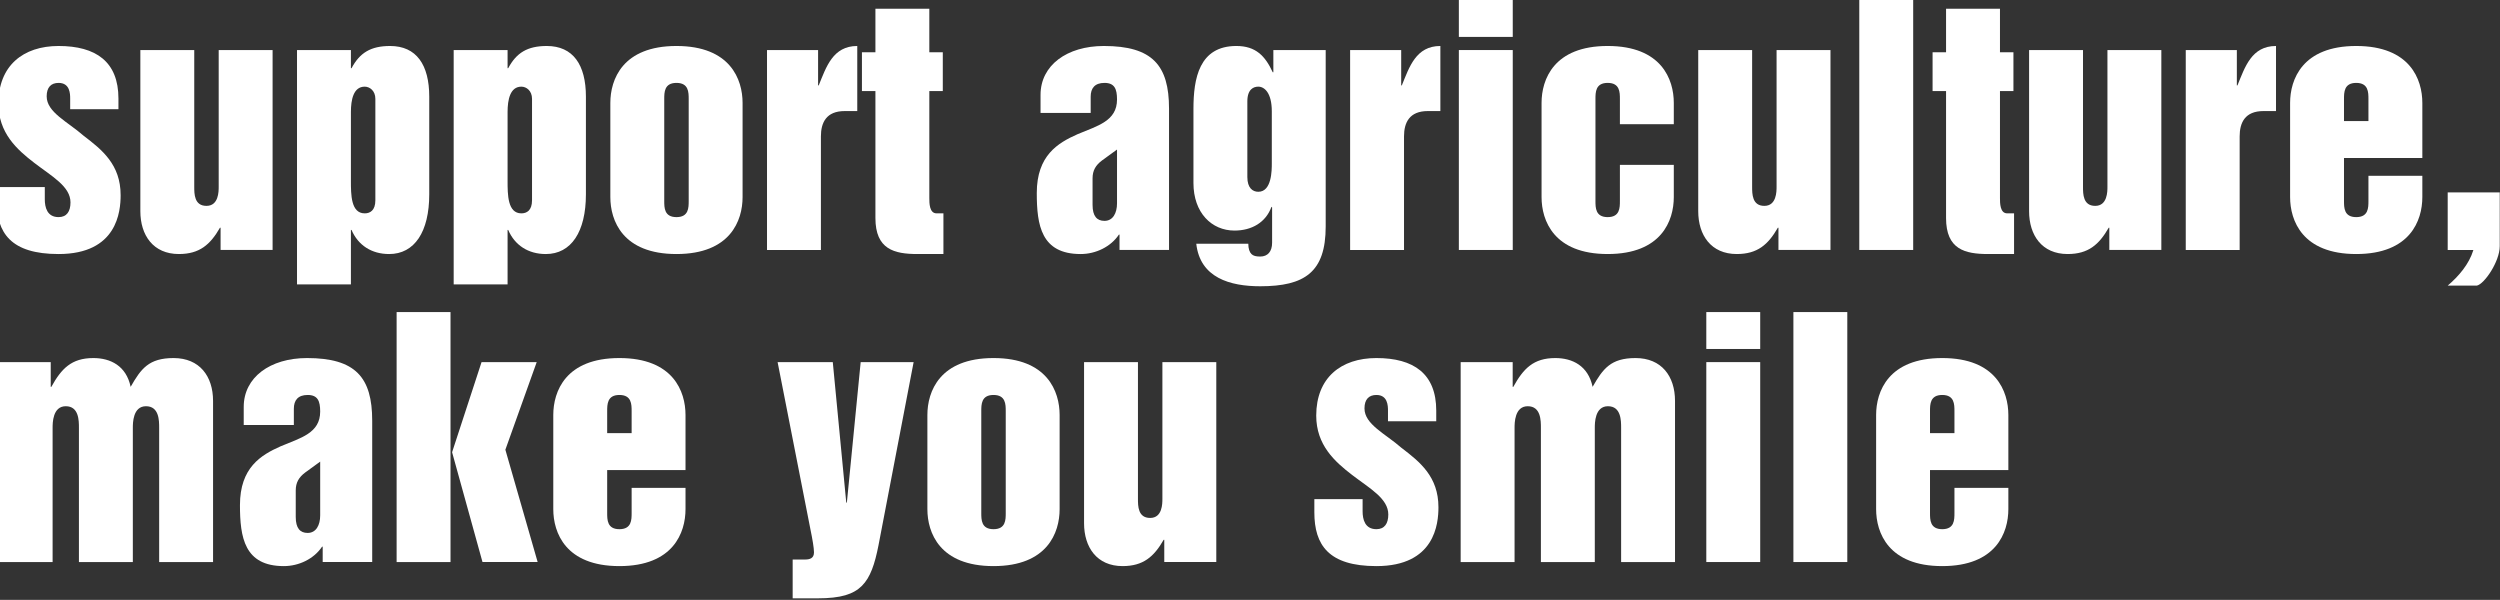
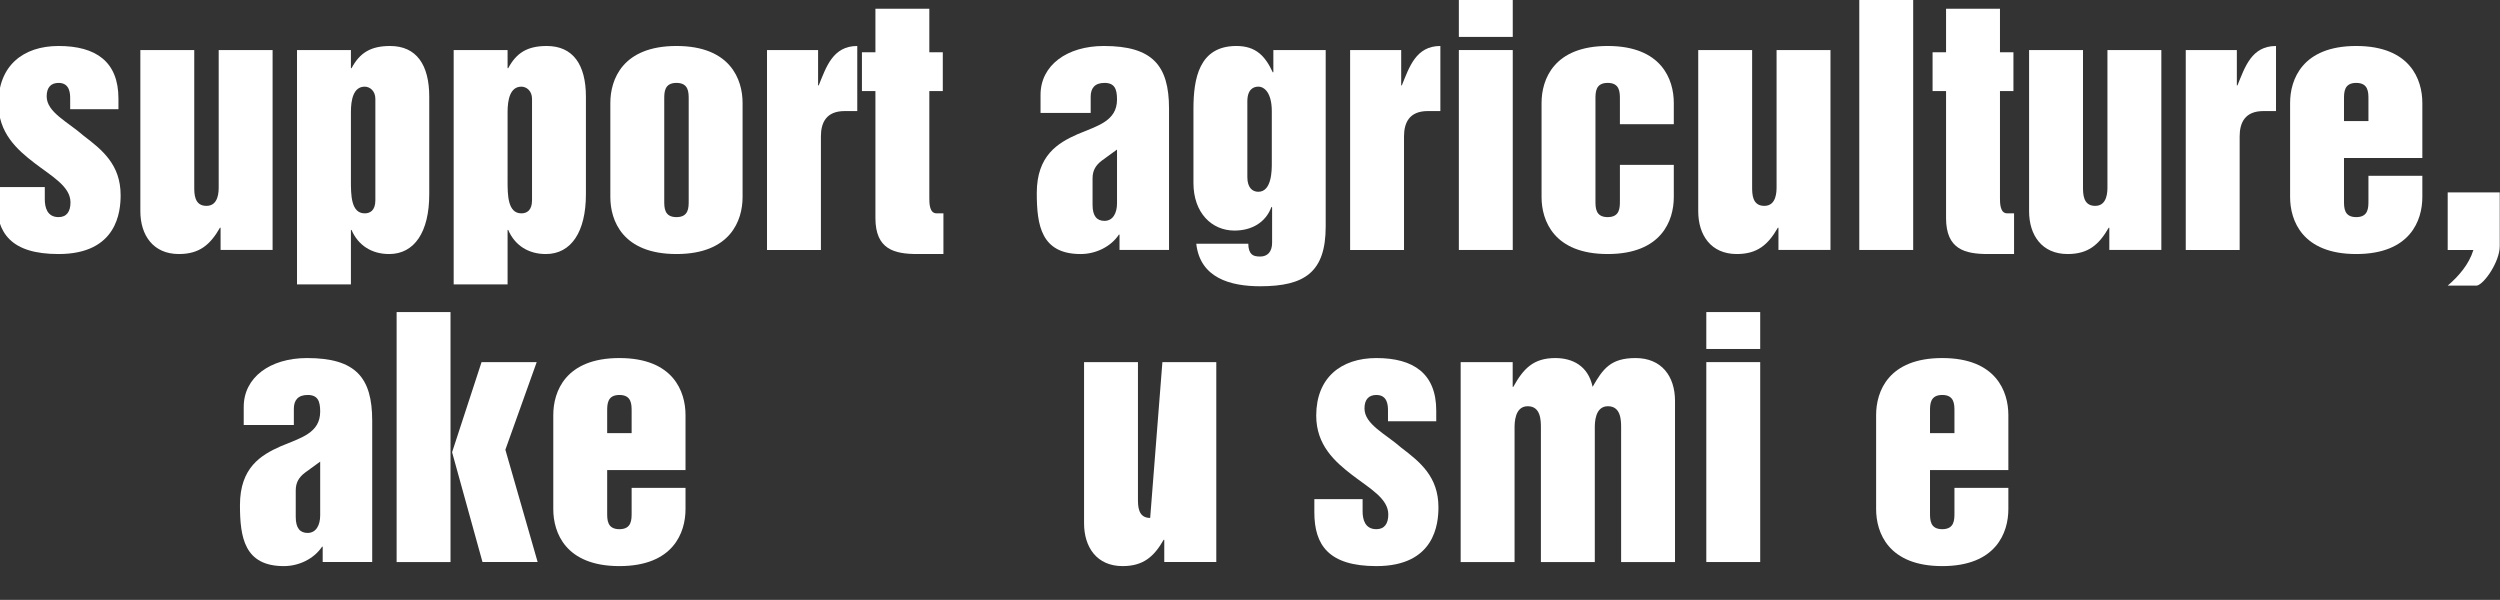
<svg xmlns="http://www.w3.org/2000/svg" width="721px" height="173px" viewBox="0 0 721 173" version="1.1">
  <rect x="0" y="0" width="721" height="173" fill="#333333" stroke="none" />
  <title>tag-line-2</title>
  <desc>Created with Sketch.</desc>
  <defs />
  <g id="WireFrame" stroke="none" stroke-width="1" fill="none" fill-rule="evenodd">
    <g id="split-layout（Home）" transform="translate(0, -852)" fill="#FFFFFF">
      <g id="ファーストビュー" transform="translate(-30, 0)">
        <g id="left-area" transform="translate(29, 0)">
          <g id="tag-line-2" transform="translate(0, 852)">
            <g id="Group" transform="translate(0, 90)">
-               <path d="M0.627,14.436 L15.629,14.436 L15.629,21.566 L15.81,21.566 C18.702,16.33 21.593,13.263 27.92,13.263 C32.894,13.263 37.412,15.518 38.678,21.566 C41.66,16.33 43.919,13.263 51.059,13.263 C58.56,13.263 62.446,18.495 62.446,25.626 L62.446,72.092 L46.902,72.092 L46.902,33.381 C46.902,31.31 46.902,27.156 43.102,27.156 C39.31,27.156 39.31,32.032 39.31,33.381 L39.31,72.092 L23.762,72.092 L23.762,33.381 C23.762,31.31 23.762,27.156 19.967,27.156 C16.171,27.156 16.171,32.032 16.171,33.381 L16.171,72.092 L0.627,72.092 L0.627,14.436 Z" id="Fill-32" />
              <path d="M93.341,43.129 L89.003,46.283 C87.196,47.64 86.292,49.174 86.292,51.429 L86.292,59.097 C86.292,62.345 87.557,63.699 89.726,63.699 C92.166,63.699 93.341,61.443 93.341,58.65 L93.341,43.129 Z M108.343,72.089 L94.064,72.089 L94.064,67.668 L93.883,67.668 C91.534,71.187 87.196,73.265 82.858,73.265 C71.471,73.265 70.205,64.965 70.205,55.673 C70.205,44.847 76.257,41.234 81.954,38.705 C87.738,36.272 93.341,34.916 93.341,28.691 C93.341,25.623 92.618,23.909 89.726,23.909 C86.928,23.909 85.746,25.446 85.746,27.879 L85.746,32.57 L71.29,32.57 L71.29,27.341 C71.29,18.853 78.878,13.263 89.545,13.263 C103.557,13.263 108.343,18.853 108.343,31.31 L108.343,72.089 Z" id="Fill-33" />
              <path d="M131.384,40.422 L139.879,14.436 L155.785,14.436 L146.748,39.701 L156.056,72.089 L140.15,72.089 L131.384,40.422 Z M115.385,72.092 L130.929,72.092 L130.929,0.001 L115.385,0.001 L115.385,72.092 Z" id="Fill-34" />
              <path d="M176.11,34.914 L183.163,34.914 L183.163,28.603 C183.163,26.618 183.163,23.908 179.635,23.908 C176.11,23.908 176.11,26.618 176.11,28.603 L176.11,34.914 Z M160.566,29.685 C160.566,22.919 164.09,13.262 179.635,13.262 C195.179,13.262 198.703,22.919 198.703,29.685 L198.703,45.563 L176.11,45.563 L176.11,57.927 C176.11,59.912 176.11,62.618 179.635,62.618 C183.163,62.618 183.163,59.912 183.163,57.927 L183.163,50.706 L198.703,50.706 L198.703,56.841 C198.703,63.607 195.179,73.264 179.635,73.264 C164.09,73.264 160.566,63.607 160.566,56.841 L160.566,29.685 Z" id="Fill-35" />
-               <path d="M229.604,71.368 L233.132,71.368 C234.574,71.368 235.753,71.007 235.753,69.293 C235.753,68.03 235.297,65.413 234.755,62.797 L225.262,14.437 L241.175,14.437 L245.061,54.948 L245.238,54.948 L249.218,14.437 L264.491,14.437 L254.366,67.221 C253.285,72.721 252.02,76.514 249.58,78.95 C247.14,81.382 243.521,82.558 236.833,82.558 L229.604,82.558 L229.604,71.368 Z" id="Fill-36" />
-               <path d="M284.002,57.927 C284.002,59.912 284.002,62.618 287.53,62.618 C291.055,62.618 291.055,59.912 291.055,57.927 L291.055,28.603 C291.055,26.618 291.055,23.908 287.53,23.908 C284.002,23.908 284.002,26.618 284.002,28.603 L284.002,57.927 Z M268.458,29.685 C268.458,22.919 271.983,13.262 287.53,13.262 C303.071,13.262 306.596,22.919 306.596,29.685 L306.596,56.841 C306.596,63.607 303.071,73.264 287.53,73.264 C271.983,73.264 268.458,63.607 268.458,56.841 L268.458,29.685 Z" id="Fill-37" />
-               <path d="M351.779,72.09 L336.777,72.09 L336.777,65.688 L336.596,65.688 C333.795,70.556 330.718,73.263 324.754,73.263 C317.347,73.263 313.642,67.846 313.642,60.9 L313.642,14.434 L329.186,14.434 L329.186,53.863 C329.186,55.938 329.186,59.373 332.71,59.373 C336.235,59.373 336.235,55.216 336.235,53.863 L336.235,14.434 L351.779,14.434 L351.779,72.09 Z" id="Fill-38" />
+               <path d="M351.779,72.09 L336.777,72.09 L336.777,65.688 L336.596,65.688 C333.795,70.556 330.718,73.263 324.754,73.263 C317.347,73.263 313.642,67.846 313.642,60.9 L313.642,14.434 L329.186,14.434 L329.186,53.863 C329.186,55.938 329.186,59.373 332.71,59.373 L336.235,14.434 L351.779,14.434 L351.779,72.09 Z" id="Fill-38" />
              <path d="M380.058,53.955 L393.975,53.955 L393.975,57.477 C393.975,59.733 394.608,62.616 397.955,62.616 C400.301,62.616 401.386,60.988 401.386,58.376 C401.386,53.775 396.05,50.884 390.989,47.005 C385.932,43.129 380.6,38.347 380.6,29.863 C380.6,18.951 387.739,13.263 397.955,13.263 C408.706,13.263 415.213,17.774 415.213,28.424 L415.213,31.487 L401.295,31.487 L401.295,28.424 C401.295,26.976 401.205,23.909 397.955,23.909 C395.783,23.909 394.517,25.172 394.517,27.788 C394.517,32.389 400.572,35.096 405.182,39.156 C410.514,43.216 415.846,47.459 415.846,56.297 C415.846,60.988 414.851,73.265 397.955,73.265 C384.211,73.265 380.058,67.221 380.058,57.744 L380.058,53.955 Z" id="Fill-39" />
              <path d="M422.256,14.436 L437.258,14.436 L437.258,21.566 L437.439,21.566 C440.331,16.33 443.223,13.263 449.549,13.263 C454.523,13.263 459.038,15.518 460.307,21.566 C463.29,16.33 465.549,13.263 472.688,13.263 C480.189,13.263 484.075,18.495 484.075,25.626 L484.075,72.092 L468.531,72.092 L468.531,33.381 C468.531,31.31 468.531,27.156 464.732,27.156 C460.94,27.156 460.94,32.032 460.94,33.381 L460.94,72.092 L445.396,72.092 L445.396,33.381 C445.396,31.31 445.396,27.156 441.596,27.156 C437.801,27.156 437.801,32.032 437.801,33.381 L437.801,72.092 L422.256,72.092 L422.256,14.436 Z" id="Fill-40" />
              <path d="M493.099,72.091 L508.644,72.091 L508.644,14.434 L493.099,14.434 L493.099,72.091 Z M493.099,10.645 L508.644,10.645 L508.644,-0 L493.099,-0 L493.099,10.645 Z" id="Fill-41" />
-               <polygon id="Fill-42" points="518.216 72.091 533.76 72.091 533.76 -0 518.216 -0" />
              <path d="M557.613,34.914 L564.663,34.914 L564.663,28.603 C564.663,26.618 564.663,23.908 561.145,23.908 C557.613,23.908 557.613,26.618 557.613,28.603 L557.613,34.914 Z M542.073,29.685 C542.073,22.919 545.594,13.262 561.145,13.262 C576.682,13.262 580.21,22.919 580.21,29.685 L580.21,45.563 L557.613,45.563 L557.613,57.927 C557.613,59.912 557.613,62.618 561.145,62.618 C564.663,62.618 564.663,59.912 564.663,57.927 L564.663,50.706 L580.21,50.706 L580.21,56.841 C580.21,63.607 576.682,73.264 561.145,73.264 C545.594,73.264 542.073,63.607 542.073,56.841 L542.073,29.685 Z" id="Fill-43" />
            </g>
            <g id="Group-2">
              <path d="M0,53.955 L13.918,53.955 L13.918,57.477 C13.918,59.733 14.551,62.616 17.898,62.616 C20.245,62.616 21.329,60.988 21.329,58.376 C21.329,53.775 15.993,50.884 10.932,47.005 C5.875,43.129 0.543,38.347 0.543,29.863 C0.543,18.951 7.682,13.263 17.898,13.263 C28.649,13.263 35.16,17.774 35.16,28.424 L35.16,31.487 L21.239,31.487 L21.239,28.424 C21.239,26.976 21.148,23.909 17.898,23.909 C15.726,23.909 14.46,25.172 14.46,27.788 C14.46,32.389 20.519,35.096 25.125,39.156 C30.457,43.216 35.789,47.459 35.789,56.297 C35.789,60.988 34.795,73.265 17.898,73.265 C4.158,73.265 0,67.221 0,57.744 L0,53.955 Z" id="Fill-1" />
              <path d="M79.616,72.09 L64.617,72.09 L64.617,65.688 L64.432,65.688 C61.631,70.556 58.554,73.263 52.59,73.263 C45.182,73.263 41.477,67.846 41.477,60.9 L41.477,14.434 L57.022,14.434 L57.022,53.863 C57.022,55.938 57.022,59.373 60.546,59.373 C64.071,59.373 64.071,55.216 64.071,53.863 L64.071,14.434 L79.616,14.434 L79.616,72.09 Z" id="Fill-3" />
              <path d="M102.202,52.151 C102.202,56.12 102.202,61.533 106.182,61.533 C107.719,61.533 109.255,60.721 109.255,57.744 L109.255,28.51 C109.255,26.164 107.625,24.992 106.182,24.992 C102.925,24.992 102.202,28.777 102.202,32.299 L102.202,52.151 Z M86.658,14.436 L102.202,14.436 L102.202,19.672 L102.383,19.672 C104.736,15.248 107.9,13.263 113.503,13.263 C121.094,13.263 124.796,18.676 124.796,27.879 L124.796,56.03 C124.796,66.856 120.556,73.265 113.228,73.265 C108.167,73.265 104.281,70.735 102.383,66.318 L102.202,66.318 L102.202,82.013 L86.658,82.013 L86.658,14.436 Z" id="Fill-5" />
              <path d="M147.385,52.151 C147.385,56.12 147.385,61.533 151.365,61.533 C152.902,61.533 154.438,60.721 154.438,57.744 L154.438,28.51 C154.438,26.164 152.808,24.992 151.365,24.992 C148.108,24.992 147.385,28.777 147.385,32.299 L147.385,52.151 Z M131.84,14.436 L147.385,14.436 L147.385,19.672 L147.566,19.672 C149.919,15.248 153.082,13.263 158.686,13.263 C166.277,13.263 169.979,18.676 169.979,27.879 L169.979,56.03 C169.979,66.856 165.739,73.265 158.411,73.265 C153.35,73.265 149.464,70.735 147.566,66.318 L147.385,66.318 L147.385,82.013 L131.84,82.013 L131.84,14.436 Z" id="Fill-7" />
              <path d="M192.567,57.927 C192.567,59.912 192.567,62.618 196.096,62.618 C199.62,62.618 199.62,59.912 199.62,57.927 L199.62,28.603 C199.62,26.618 199.62,23.908 196.096,23.908 C192.567,23.908 192.567,26.618 192.567,28.603 L192.567,57.927 Z M177.023,29.685 C177.023,22.919 180.548,13.262 196.096,13.262 C211.637,13.262 215.161,22.919 215.161,29.685 L215.161,56.841 C215.161,63.607 211.637,73.264 196.096,73.264 C180.548,73.264 177.023,63.607 177.023,56.841 L177.023,29.685 Z" id="Fill-9" />
              <path d="M222.206,14.436 L236.937,14.436 L236.937,24.63 L237.118,24.63 C239.287,19.311 241.189,13.263 248.234,13.263 L248.234,32.032 L244.619,32.032 C239.287,32.032 237.751,35.37 237.751,39.336 L237.751,72.092 L222.206,72.092 L222.206,14.436 Z" id="Fill-11" />
              <path d="M253.472,26.255 L249.583,26.255 L249.583,15.068 L253.472,15.068 L253.472,2.528 L269.017,2.528 L269.017,15.068 L272.903,15.068 L272.903,26.255 L269.017,26.255 L269.017,57.117 C269.017,58.553 269.017,61.53 271.099,61.53 L273.084,61.53 L273.084,73.262 L265.583,73.262 C258.895,73.262 253.472,71.909 253.472,62.887 L253.472,26.255 Z" id="Fill-13" />
              <path d="M323.148,43.129 L318.81,46.283 C316.999,47.64 316.095,49.174 316.095,51.429 L316.095,59.097 C316.095,62.345 317.36,63.699 319.533,63.699 C321.973,63.699 323.148,61.443 323.148,58.65 L323.148,43.129 Z M338.147,72.089 L323.871,72.089 L323.871,67.668 L323.69,67.668 C321.341,71.187 316.999,73.265 312.664,73.265 C301.274,73.265 300.008,64.965 300.008,55.673 C300.008,44.847 306.063,41.234 311.761,38.705 C317.545,36.272 323.148,34.916 323.148,28.691 C323.148,25.623 322.425,23.909 319.533,23.909 C316.731,23.909 315.553,25.446 315.553,27.879 L315.553,32.57 L301.093,32.57 L301.093,27.341 C301.093,18.853 308.684,13.263 319.352,13.263 C333.361,13.263 338.147,18.853 338.147,31.31 L338.147,72.089 Z" id="Fill-15" />
              <path d="M360.735,51.069 C360.735,54.226 362.272,55.309 363.898,55.309 C367.788,55.309 367.788,49.08 367.788,47.096 L367.788,32.12 C367.788,26.707 365.616,24.989 363.898,24.989 C362.543,24.989 360.735,25.714 360.735,29.233 L360.735,51.069 Z M383.329,65.323 C383.329,78.495 377.278,82.558 364.441,82.558 C355.768,82.558 347.089,80.122 346.004,70.285 L361.01,70.285 C361.01,71.732 361.372,72.721 361.914,73.262 C362.452,73.804 363.269,73.988 364.441,73.988 C366.613,73.988 367.875,72.541 367.875,70.014 L367.875,59.82 L367.694,59.639 C366.071,64.15 362.004,66.496 357.03,66.496 C350.432,66.496 345.191,61.354 345.191,52.783 L345.191,31.401 C345.191,22.65 346.817,13.261 357.572,13.261 C363.175,13.261 365.89,16.151 368.056,20.842 L368.236,20.842 L368.236,14.437 L383.329,14.437 L383.329,65.323 Z" id="Fill-17" />
              <path d="M390.374,14.436 L405.105,14.436 L405.105,24.63 L405.286,24.63 C407.455,19.311 409.356,13.263 416.402,13.263 L416.402,32.032 L412.787,32.032 C407.455,32.032 405.918,35.37 405.918,39.336 L405.918,72.092 L390.374,72.092 L390.374,14.436 Z" id="Fill-20" />
              <path d="M421.733,72.091 L437.277,72.091 L437.277,14.434 L421.733,14.434 L421.733,72.091 Z M421.733,10.645 L437.277,10.645 L437.277,-0 L421.733,-0 L421.733,10.645 Z" id="Fill-22" />
              <path d="M445.586,29.684 C445.586,22.918 449.11,13.261 464.655,13.261 C480.2,13.261 483.724,22.918 483.724,29.684 L483.724,35.819 L468.18,35.819 L468.18,28.602 C468.18,26.617 468.18,23.907 464.655,23.907 C461.13,23.907 461.13,26.617 461.13,28.602 L461.13,57.926 C461.13,59.911 461.13,62.617 464.655,62.617 C468.18,62.617 468.18,59.911 468.18,57.926 L468.18,47.547 L483.724,47.547 L483.724,56.84 C483.724,63.606 480.2,73.263 464.655,73.263 C449.11,73.263 445.586,63.606 445.586,56.84 L445.586,29.684 Z" id="Fill-24" />
              <path d="M528.908,72.09 L513.906,72.09 L513.906,65.688 L513.725,65.688 C510.923,70.556 507.847,73.263 501.882,73.263 C494.475,73.263 490.77,67.846 490.77,60.9 L490.77,14.434 L506.314,14.434 L506.314,53.863 C506.314,55.938 506.314,59.373 509.839,59.373 C513.364,59.373 513.364,55.216 513.364,53.863 L513.364,14.434 L528.908,14.434 L528.908,72.09 Z" id="Fill-25" />
              <polygon id="Fill-26" points="537.218 72.091 552.763 72.091 552.763 -0 537.218 -0" />
              <path d="M562.243,26.255 L558.357,26.255 L558.357,15.068 L562.243,15.068 L562.243,2.528 L577.791,2.528 L577.791,15.068 L581.674,15.068 L581.674,26.255 L577.791,26.255 L577.791,57.117 C577.791,58.553 577.791,61.53 579.87,61.53 L581.855,61.53 L581.855,73.262 L574.357,73.262 C567.666,73.262 562.243,71.909 562.243,62.887 L562.243,26.255 Z" id="Fill-27" />
              <path d="M624.33,72.09 L609.328,72.09 L609.328,65.688 L609.147,65.688 C606.346,70.556 603.269,73.263 597.305,73.263 C589.897,73.263 586.188,67.846 586.188,60.9 L586.188,14.434 L601.737,14.434 L601.737,53.863 C601.737,55.938 601.737,59.373 605.261,59.373 C608.786,59.373 608.786,55.216 608.786,53.863 L608.786,14.434 L624.33,14.434 L624.33,72.09 Z" id="Fill-28" />
              <path d="M631.371,14.436 L646.106,14.436 L646.106,24.63 L646.283,24.63 C648.452,19.311 650.354,13.263 657.4,13.263 L657.4,32.032 L653.788,32.032 C648.452,32.032 646.916,35.37 646.916,39.336 L646.916,72.092 L631.371,72.092 L631.371,14.436 Z" id="Fill-29" />
              <path d="M677.009,34.914 L684.059,34.914 L684.059,28.603 C684.059,26.618 684.059,23.908 680.534,23.908 C677.009,23.908 677.009,26.618 677.009,28.603 L677.009,34.914 Z M661.465,29.685 C661.465,22.919 664.989,13.262 680.534,13.262 C696.079,13.262 699.603,22.919 699.603,29.685 L699.603,45.563 L677.009,45.563 L677.009,57.927 C677.009,59.912 677.009,62.618 680.534,62.618 C684.059,62.618 684.059,59.912 684.059,57.927 L684.059,50.706 L699.603,50.706 L699.603,56.841 C699.603,63.607 696.079,73.264 680.534,73.264 C664.989,73.264 661.465,63.607 661.465,56.841 L661.465,29.685 Z" id="Fill-30" />
              <path d="M706.917,55.488 L721.923,55.488 L721.923,71.009 C721.923,75.426 717.49,81.925 715.321,82.373 L706.917,82.373 C710.08,79.67 713.062,76.238 714.327,72.092 L706.917,72.092 L706.917,55.488 Z" id="Fill-31" />
            </g>
          </g>
        </g>
      </g>
    </g>
  </g>
</svg>